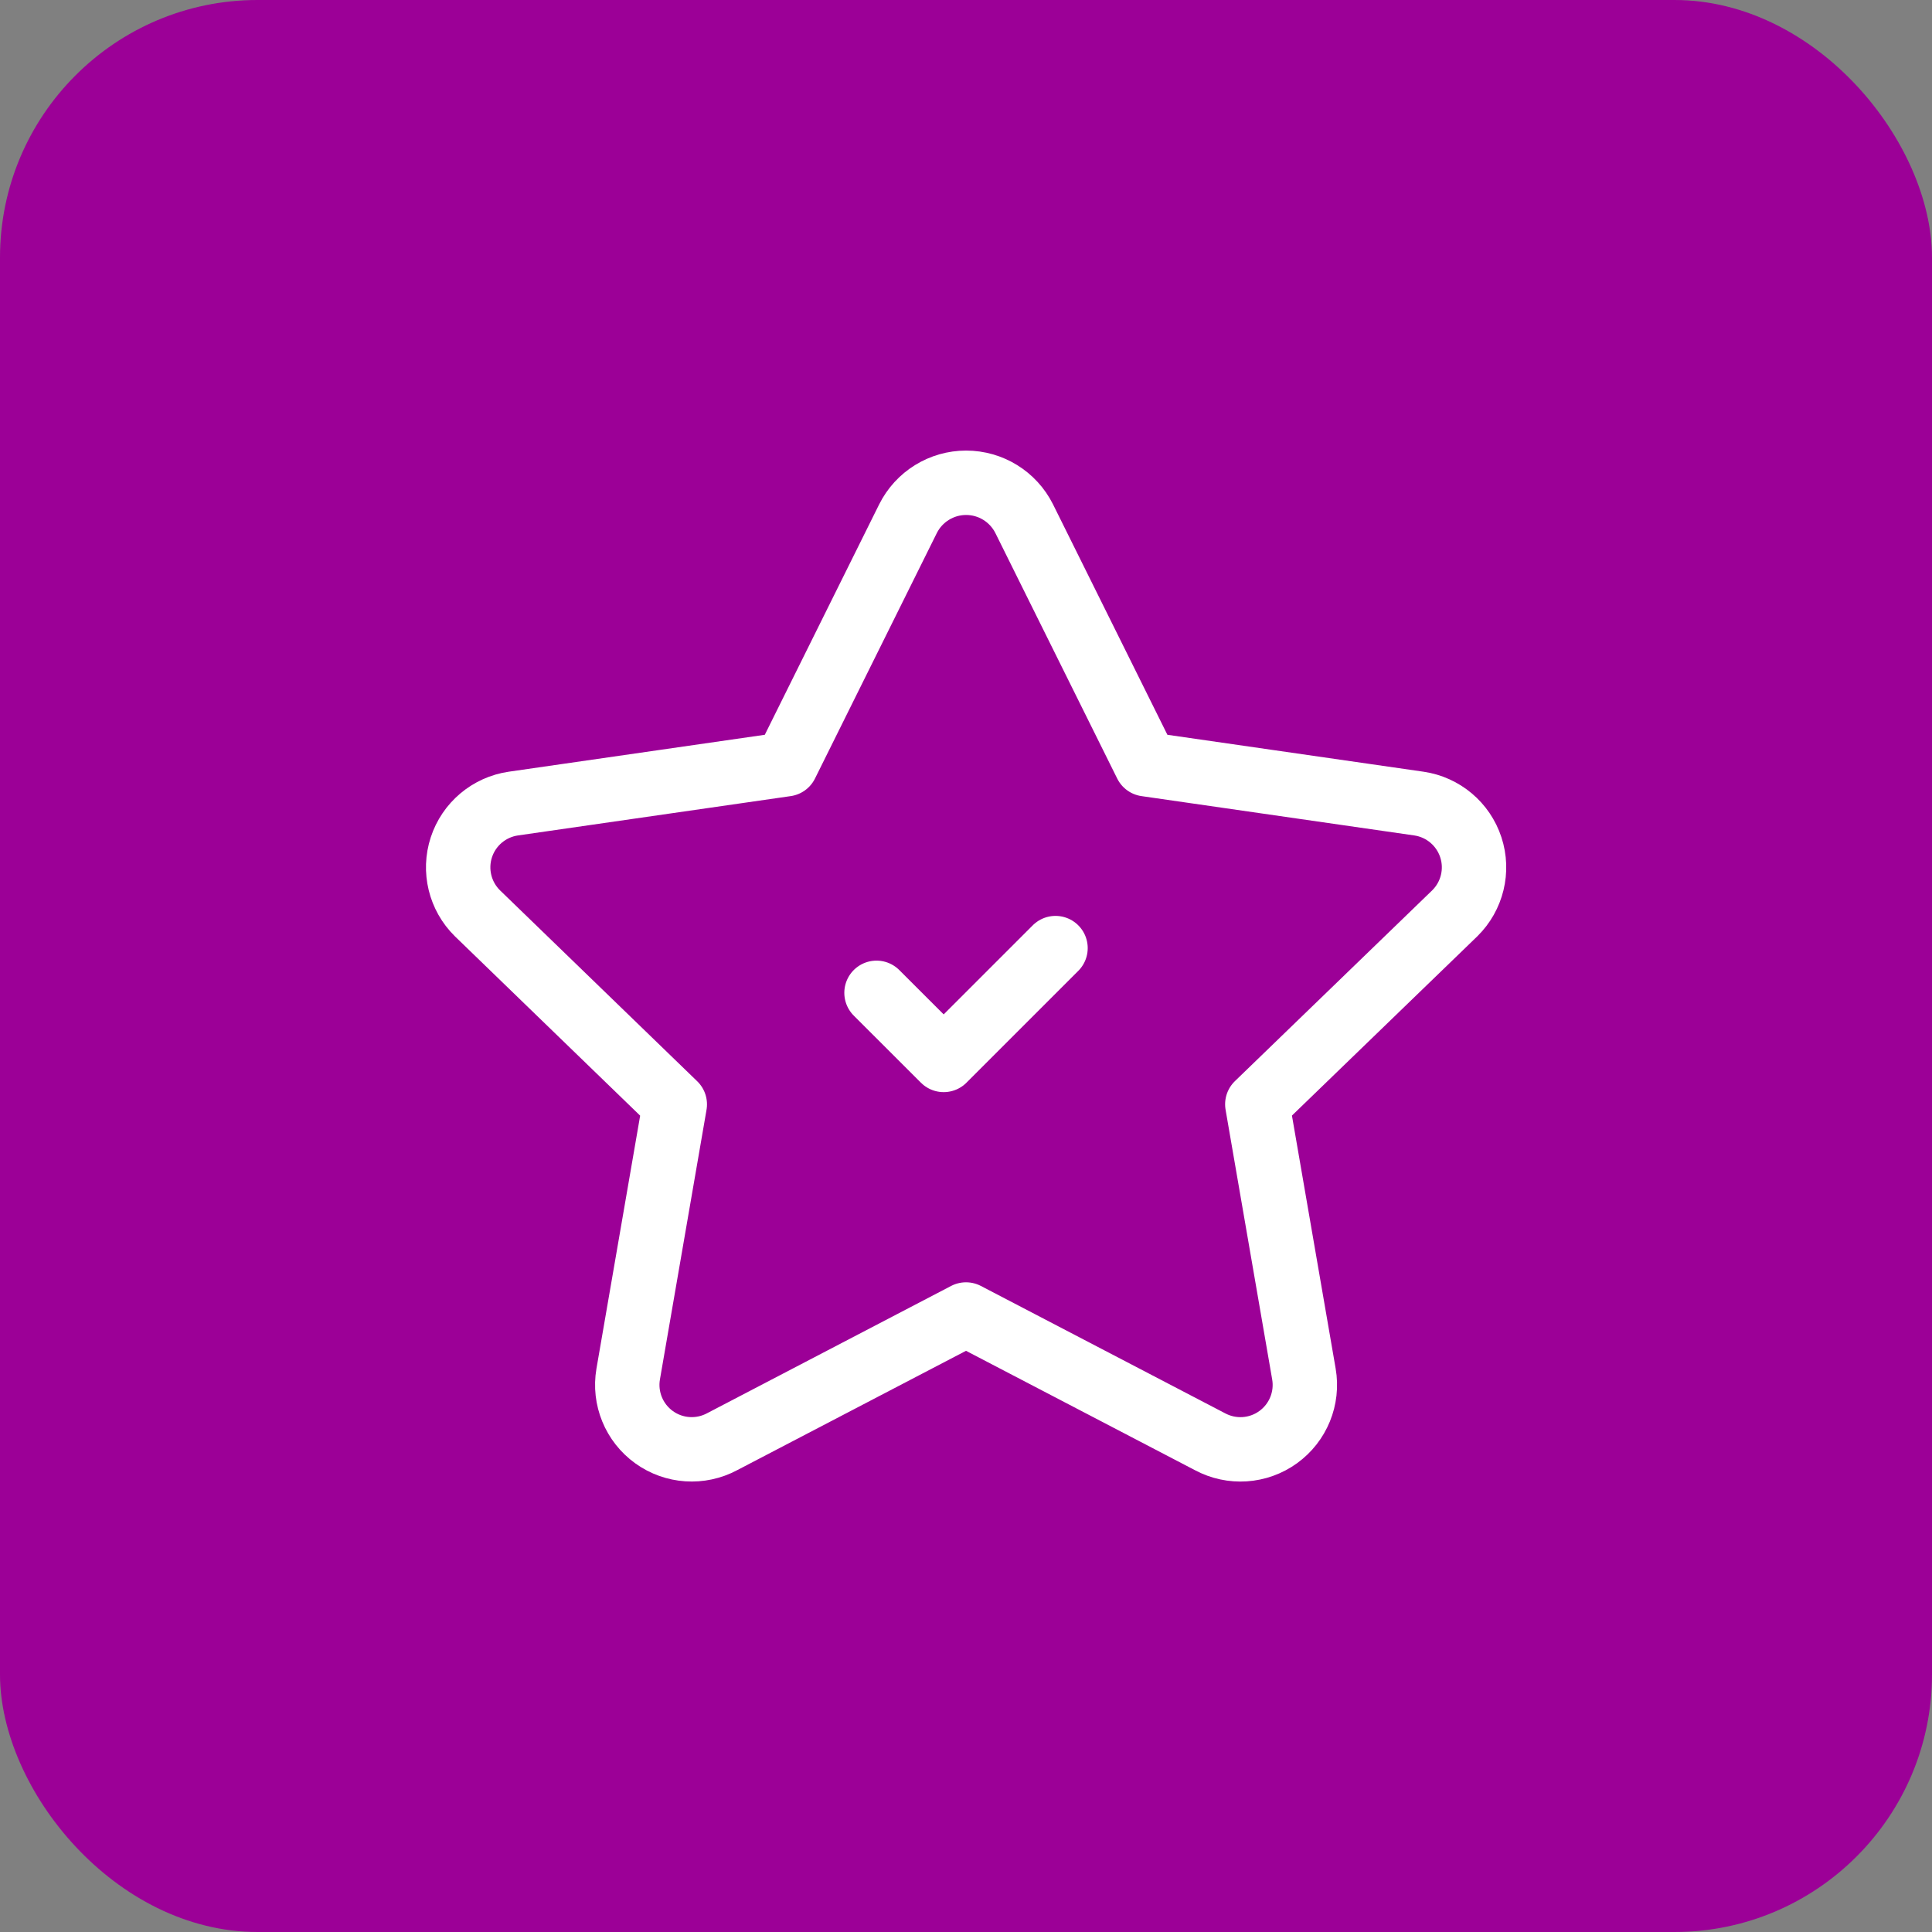
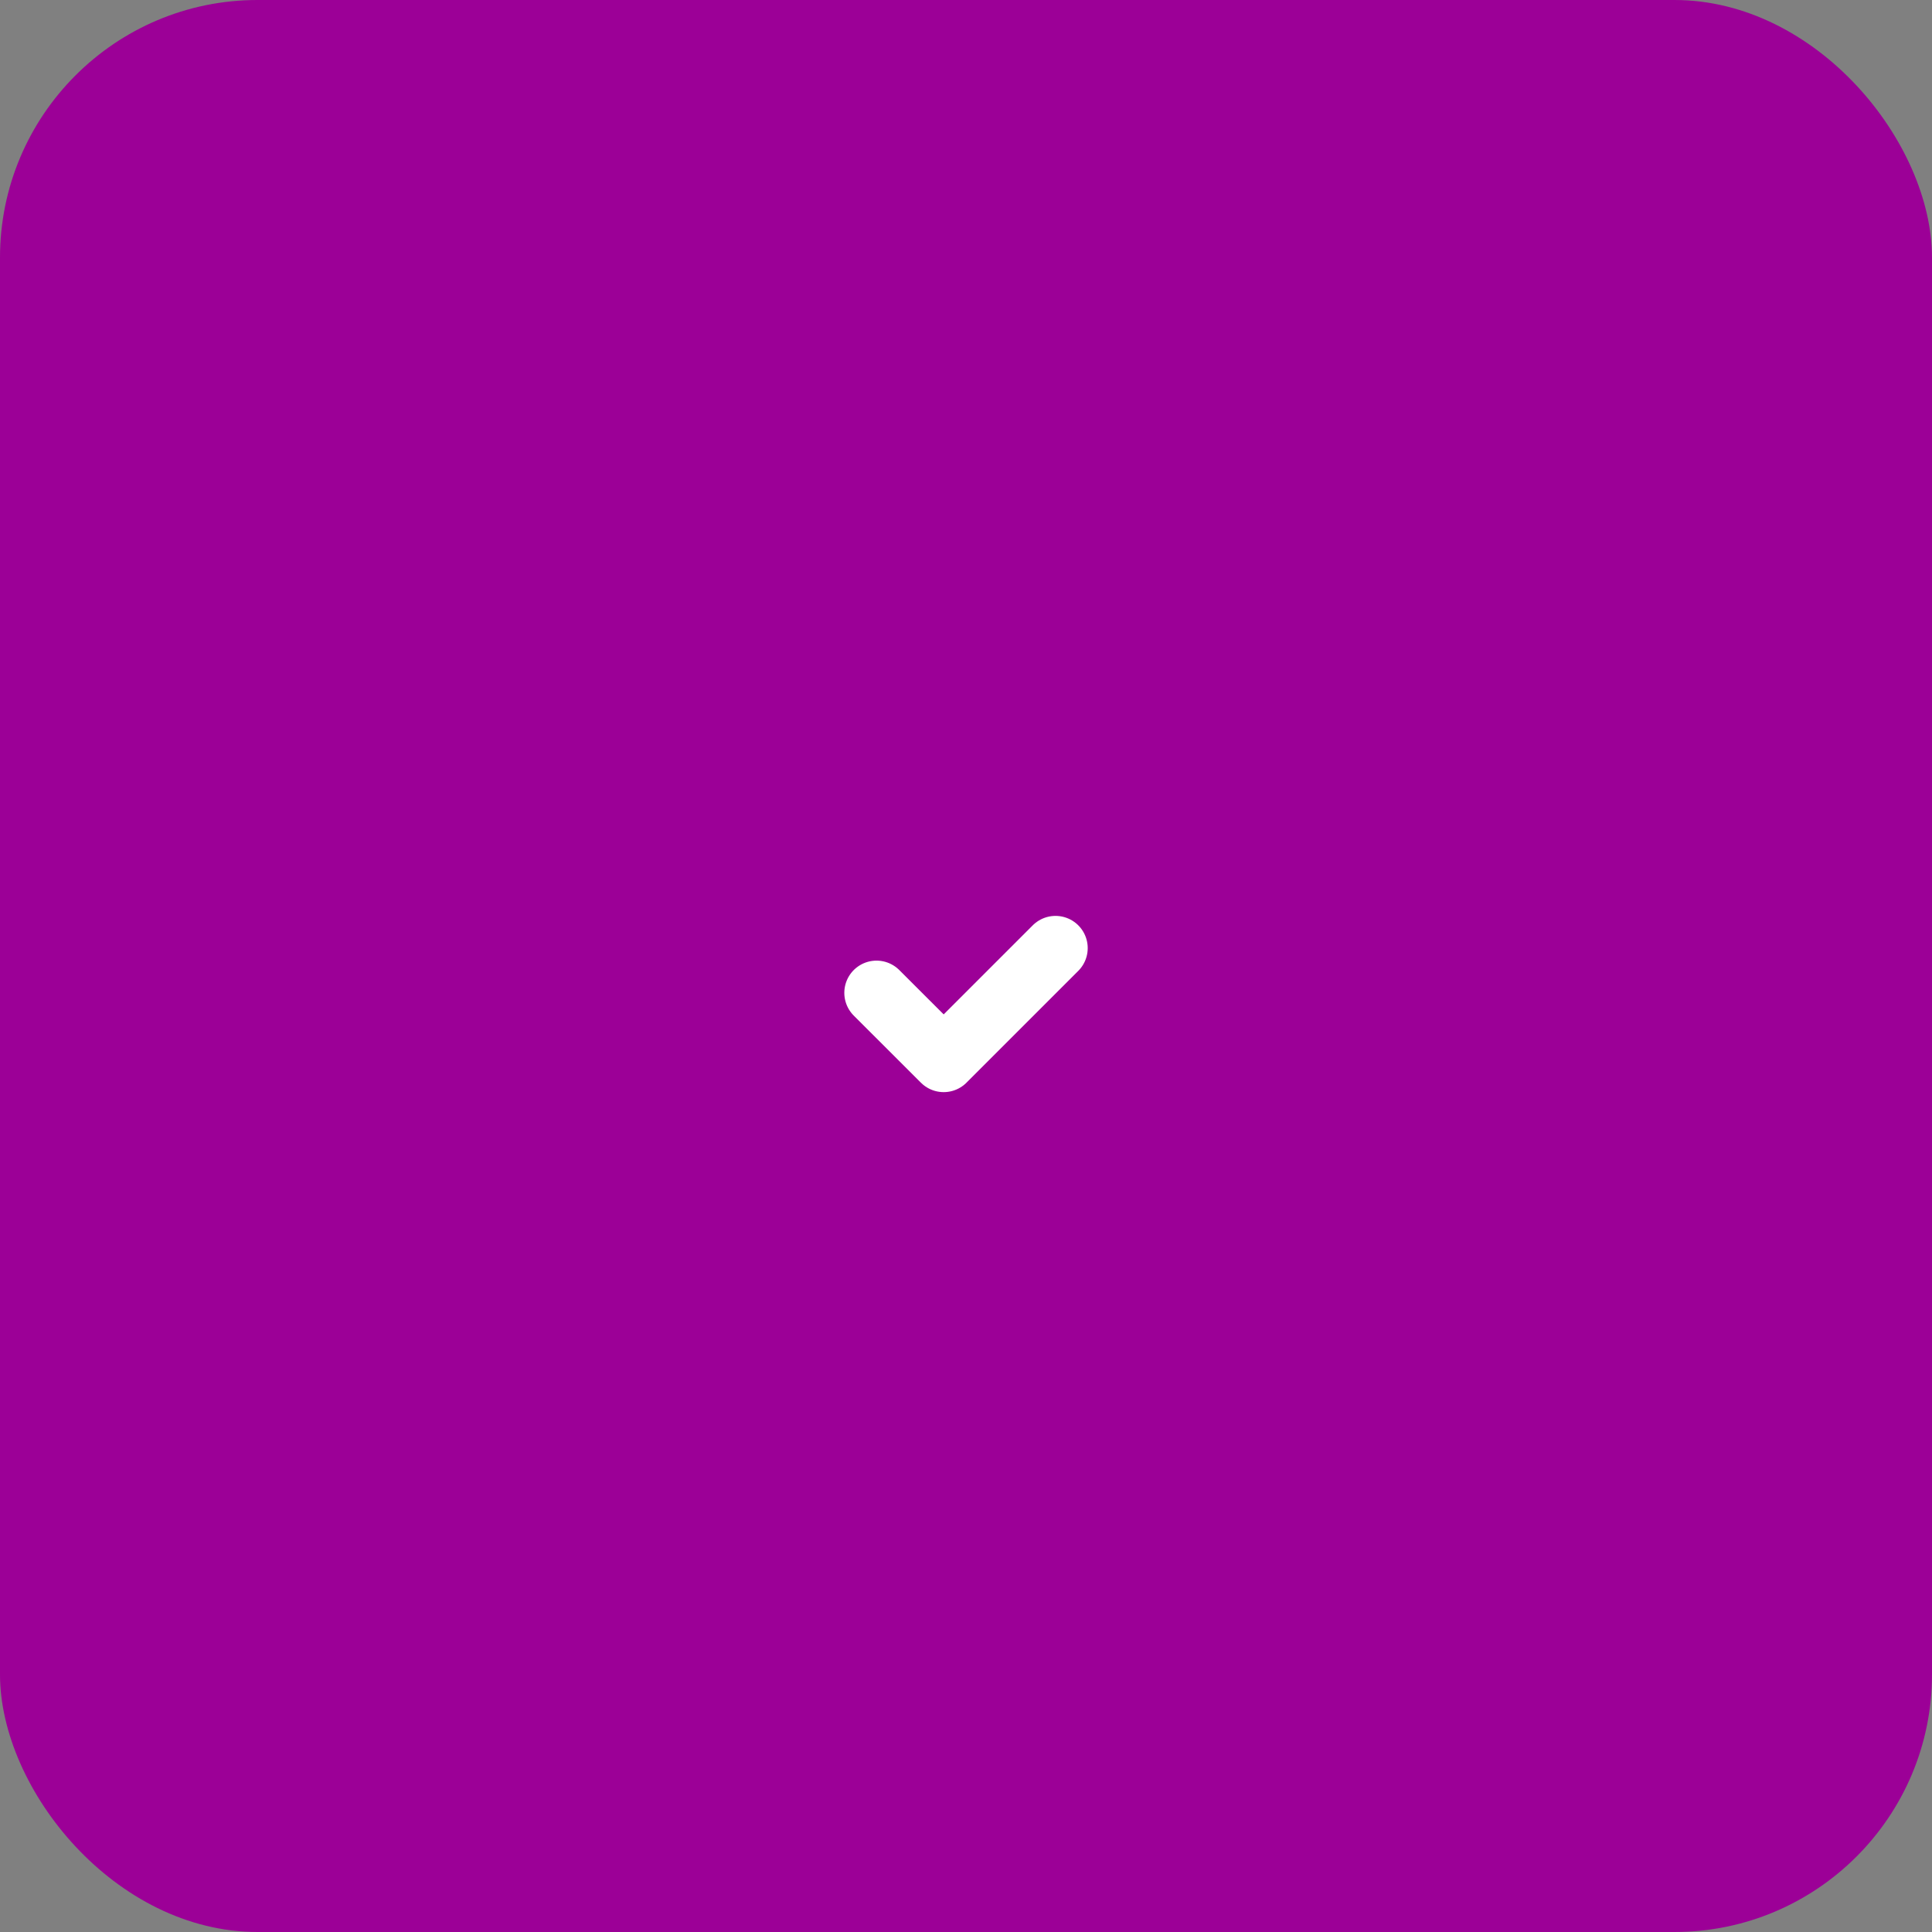
<svg xmlns="http://www.w3.org/2000/svg" width="60" height="60" viewBox="0 0 60 60" fill="none">
  <rect x="0" y="0" width="60" height="60" fill="#808080" stroke="none" />
  <rect width="60" height="60" rx="8" fill="#9C0097" />
-   <path fill-rule="evenodd" clip-rule="evenodd" d="M22.427 44.773C21.753 45.134 20.932 45.08 20.312 44.633C19.692 44.187 19.38 43.425 19.509 42.672L20.956 34.297L14.827 28.363C14.285 27.83 14.092 27.036 14.328 26.314C14.564 25.592 15.189 25.066 15.941 24.956L24.414 23.734L28.199 16.108C28.541 15.425 29.239 14.993 30.003 14.993C30.767 14.993 31.465 15.425 31.807 16.108L35.592 23.734L44.066 24.956C44.818 25.066 45.442 25.592 45.678 26.314C45.915 27.036 45.721 27.83 45.18 28.363L39.047 34.294L40.494 42.669C40.625 43.423 40.314 44.185 39.693 44.633C39.072 45.081 38.251 45.135 37.576 44.773L30 40.823L22.427 44.773Z" stroke="white" stroke-width="2" stroke-linecap="round" stroke-linejoin="round" />
  <path d="M32.78 29.444L29.307 32.917L27.221 30.833" stroke="white" stroke-width="2" stroke-linecap="round" stroke-linejoin="round" />
</svg>